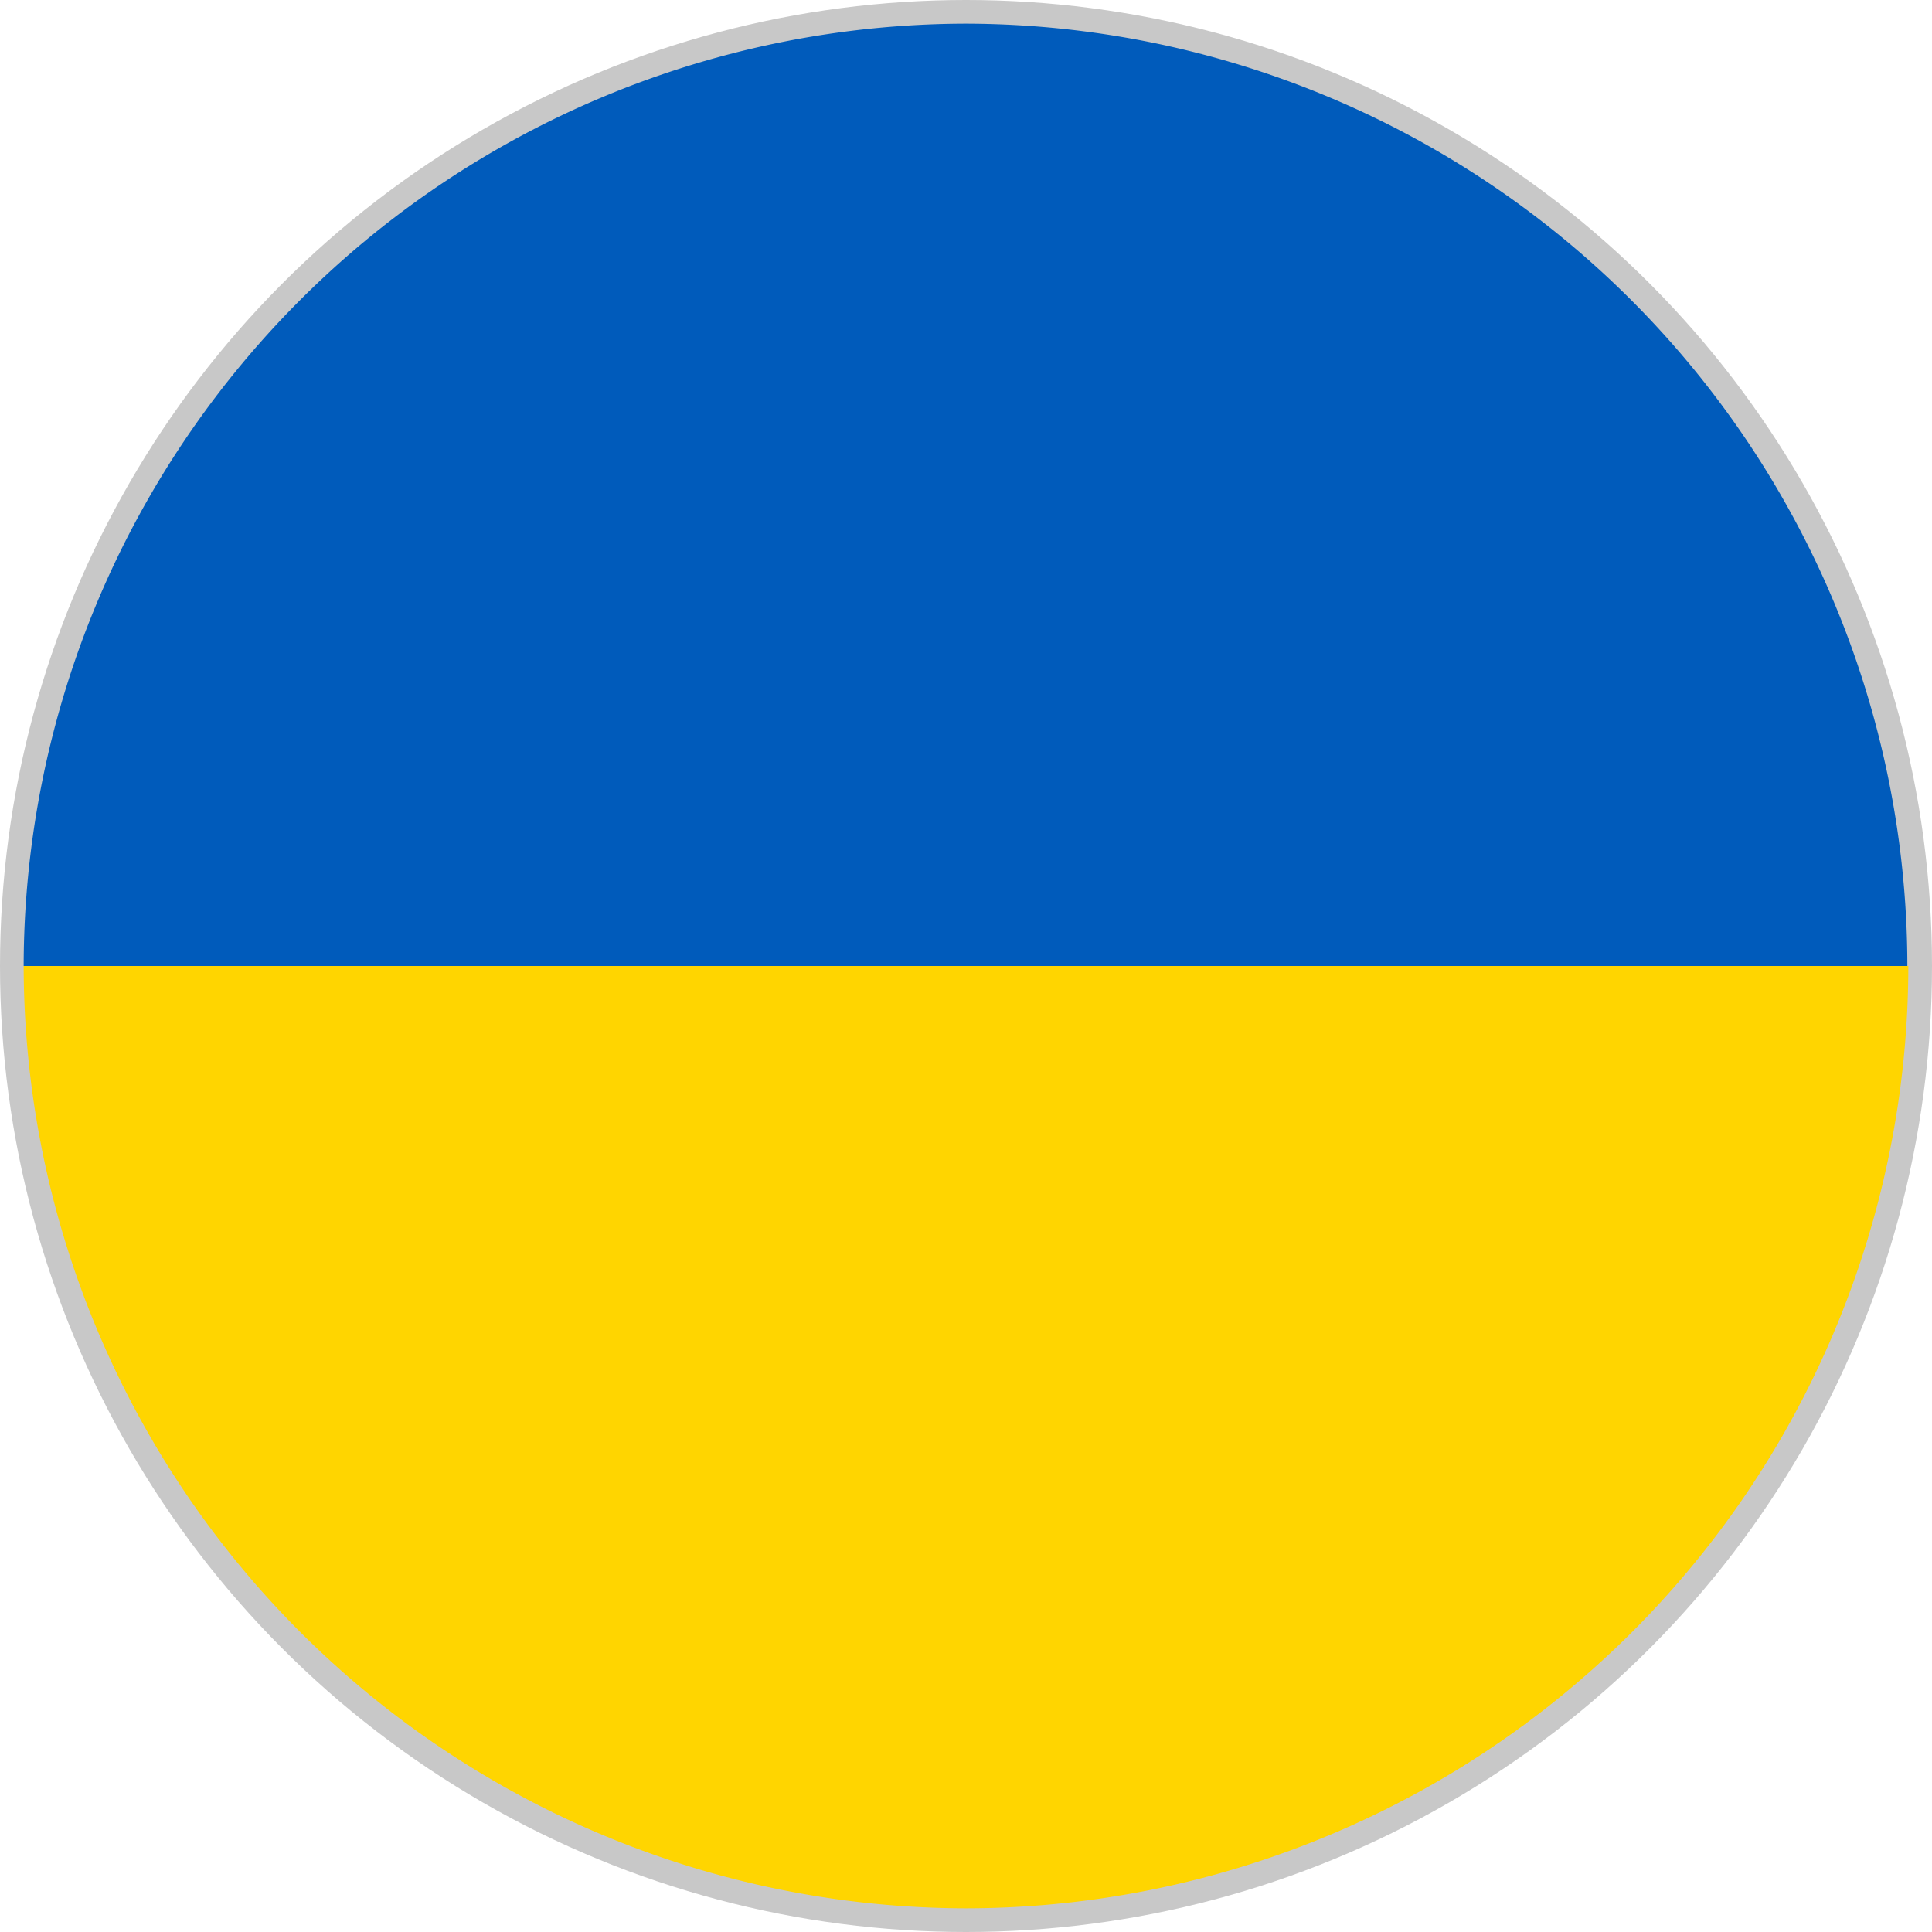
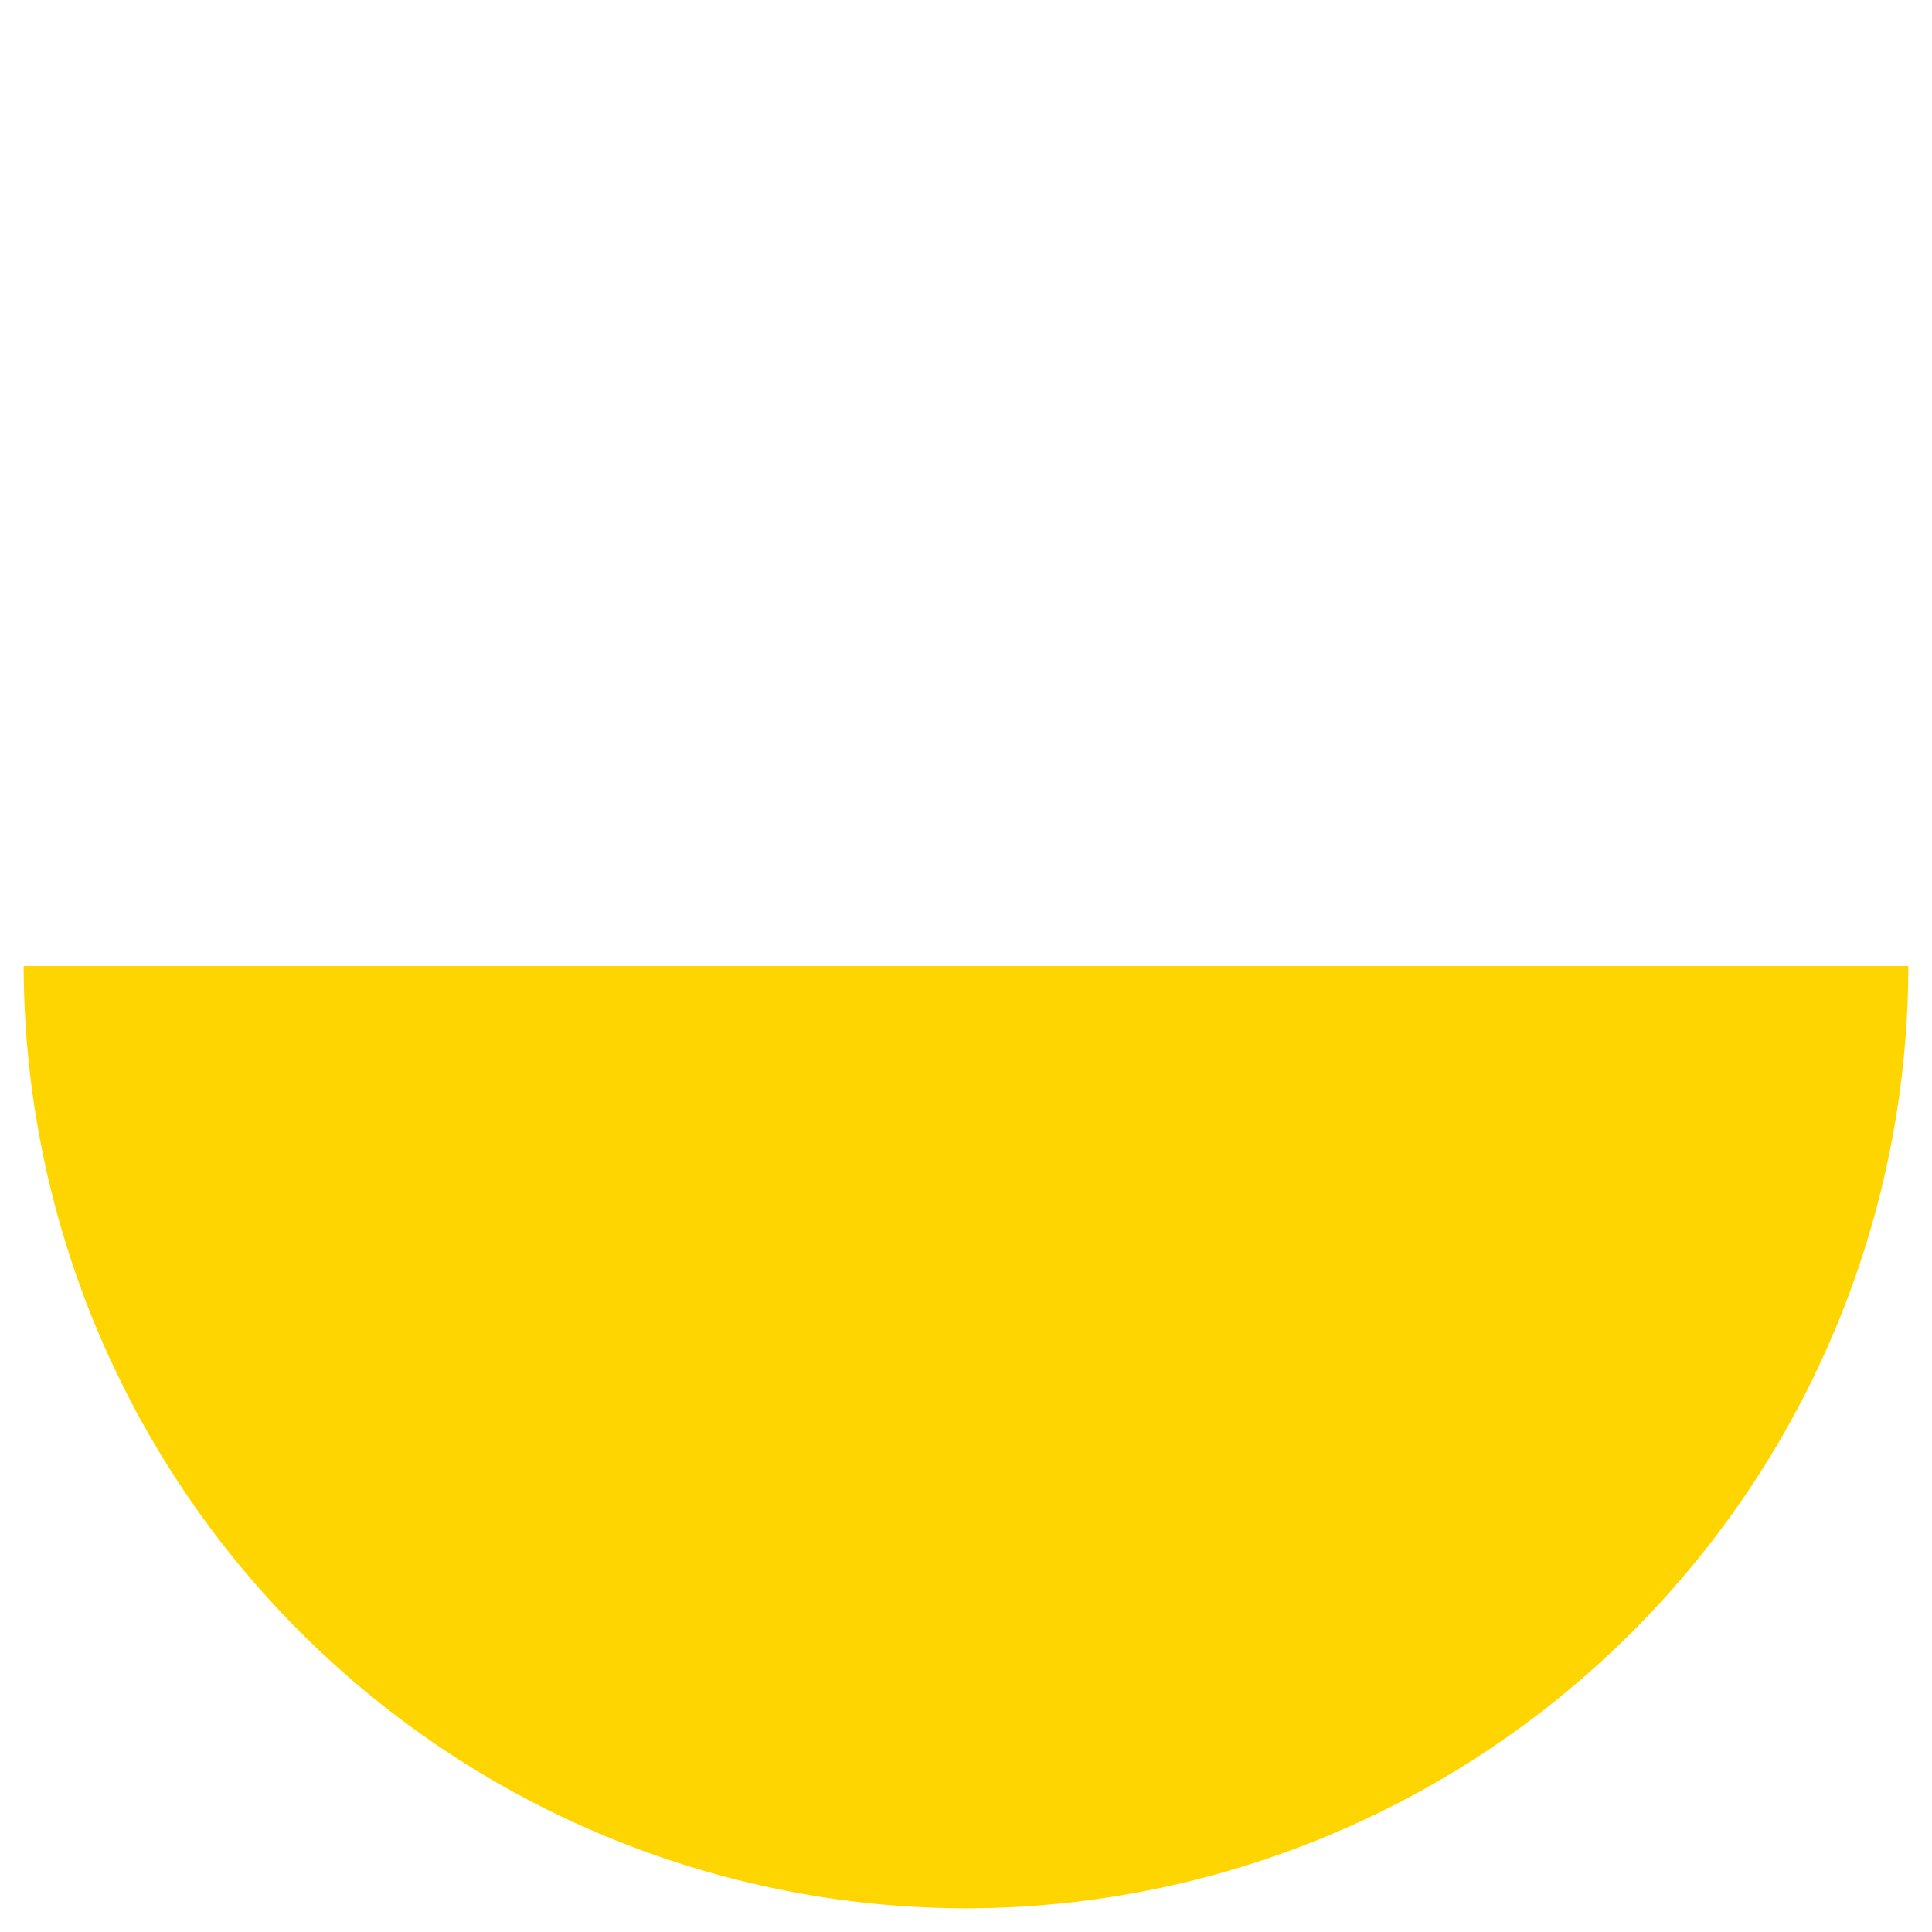
<svg xmlns="http://www.w3.org/2000/svg" viewBox="0 0 40 40">
  <defs>
    <style>.cls-1{fill:#c8c8c8;}.cls-2{fill:#005bbb;}.cls-3{fill:#ffd500;}</style>
  </defs>
  <title>Ukraine</title>
  <g id="图层_2" data-name="图层 2">
    <g id="图层_1-2" data-name="图层 1">
-       <circle class="cls-1" cx="20" cy="20" r="20" />
      <g id="_编组_" data-name="&lt;编组&gt;">
-         <path id="_路径_" data-name="&lt;路径&gt;" class="cls-2" d="M20,.49A19.54,19.54,0,0,0,.49,20h39A19.53,19.53,0,0,0,20,.49Z" />
        <path id="_路径_2" data-name="&lt;路径&gt;" class="cls-3" d="M20,39.51A19.53,19.53,0,0,0,39.51,20H.49A19.54,19.54,0,0,0,20,39.51Z" />
      </g>
    </g>
  </g>
</svg>